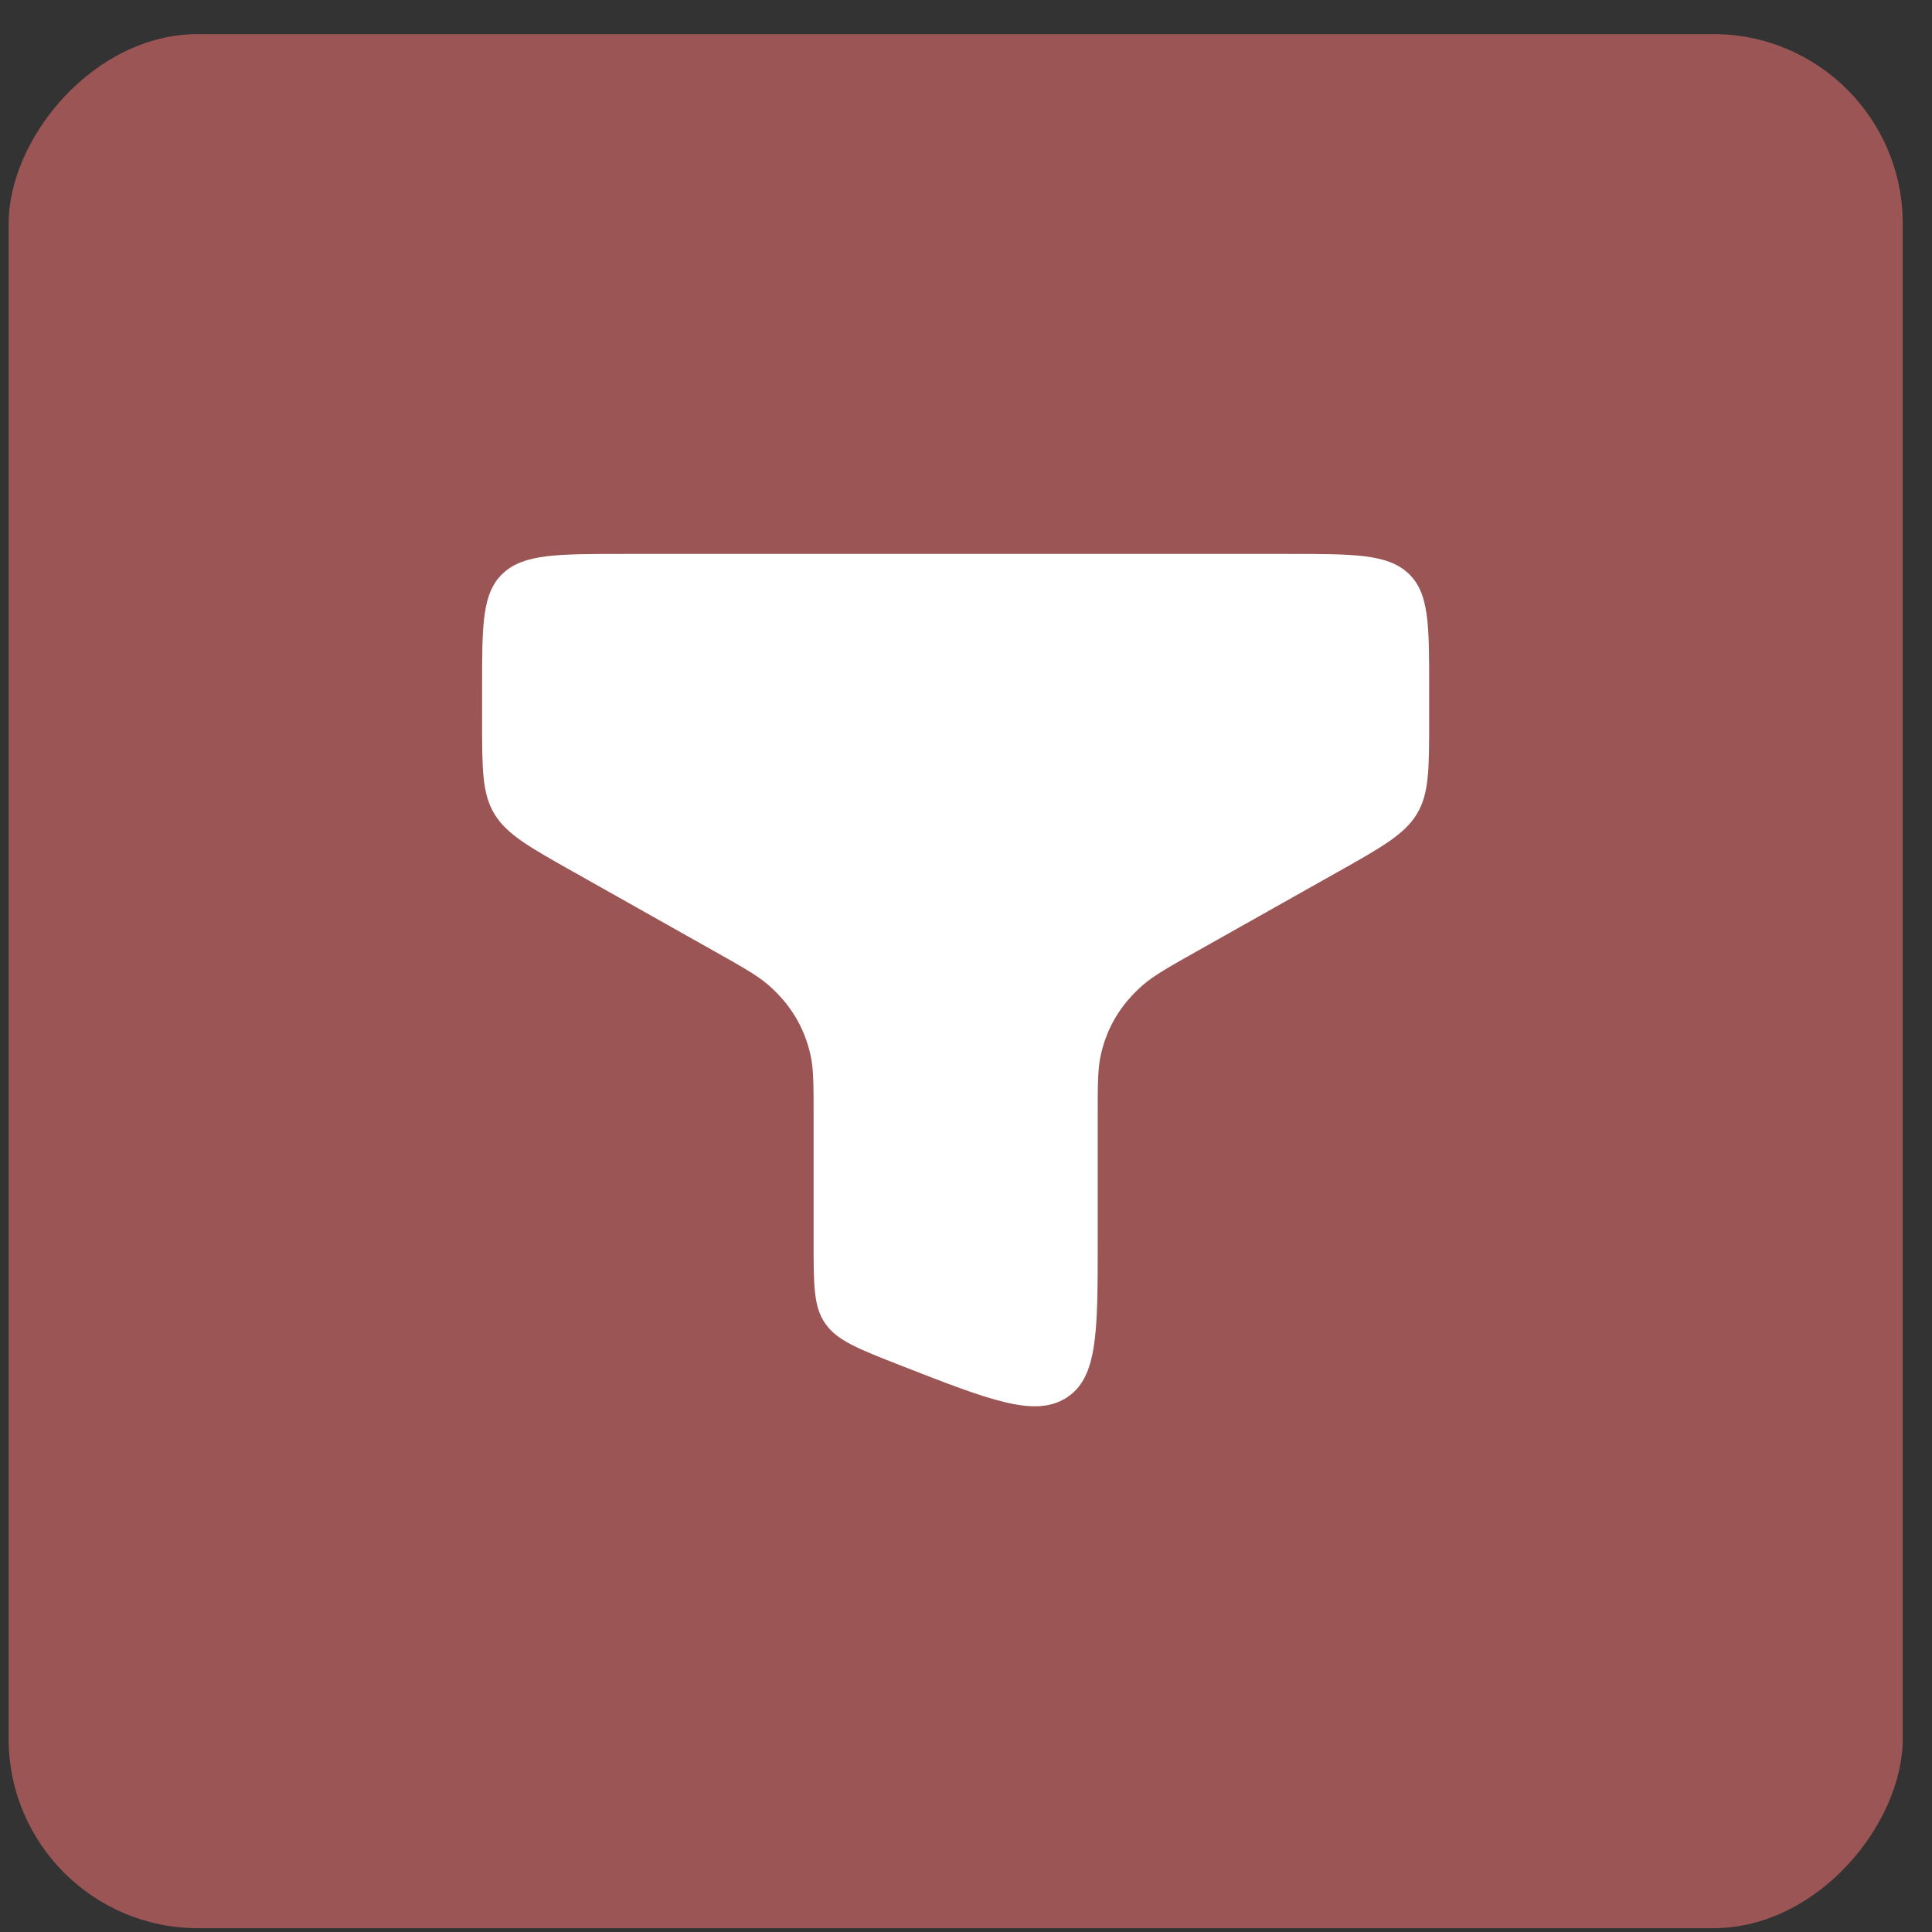
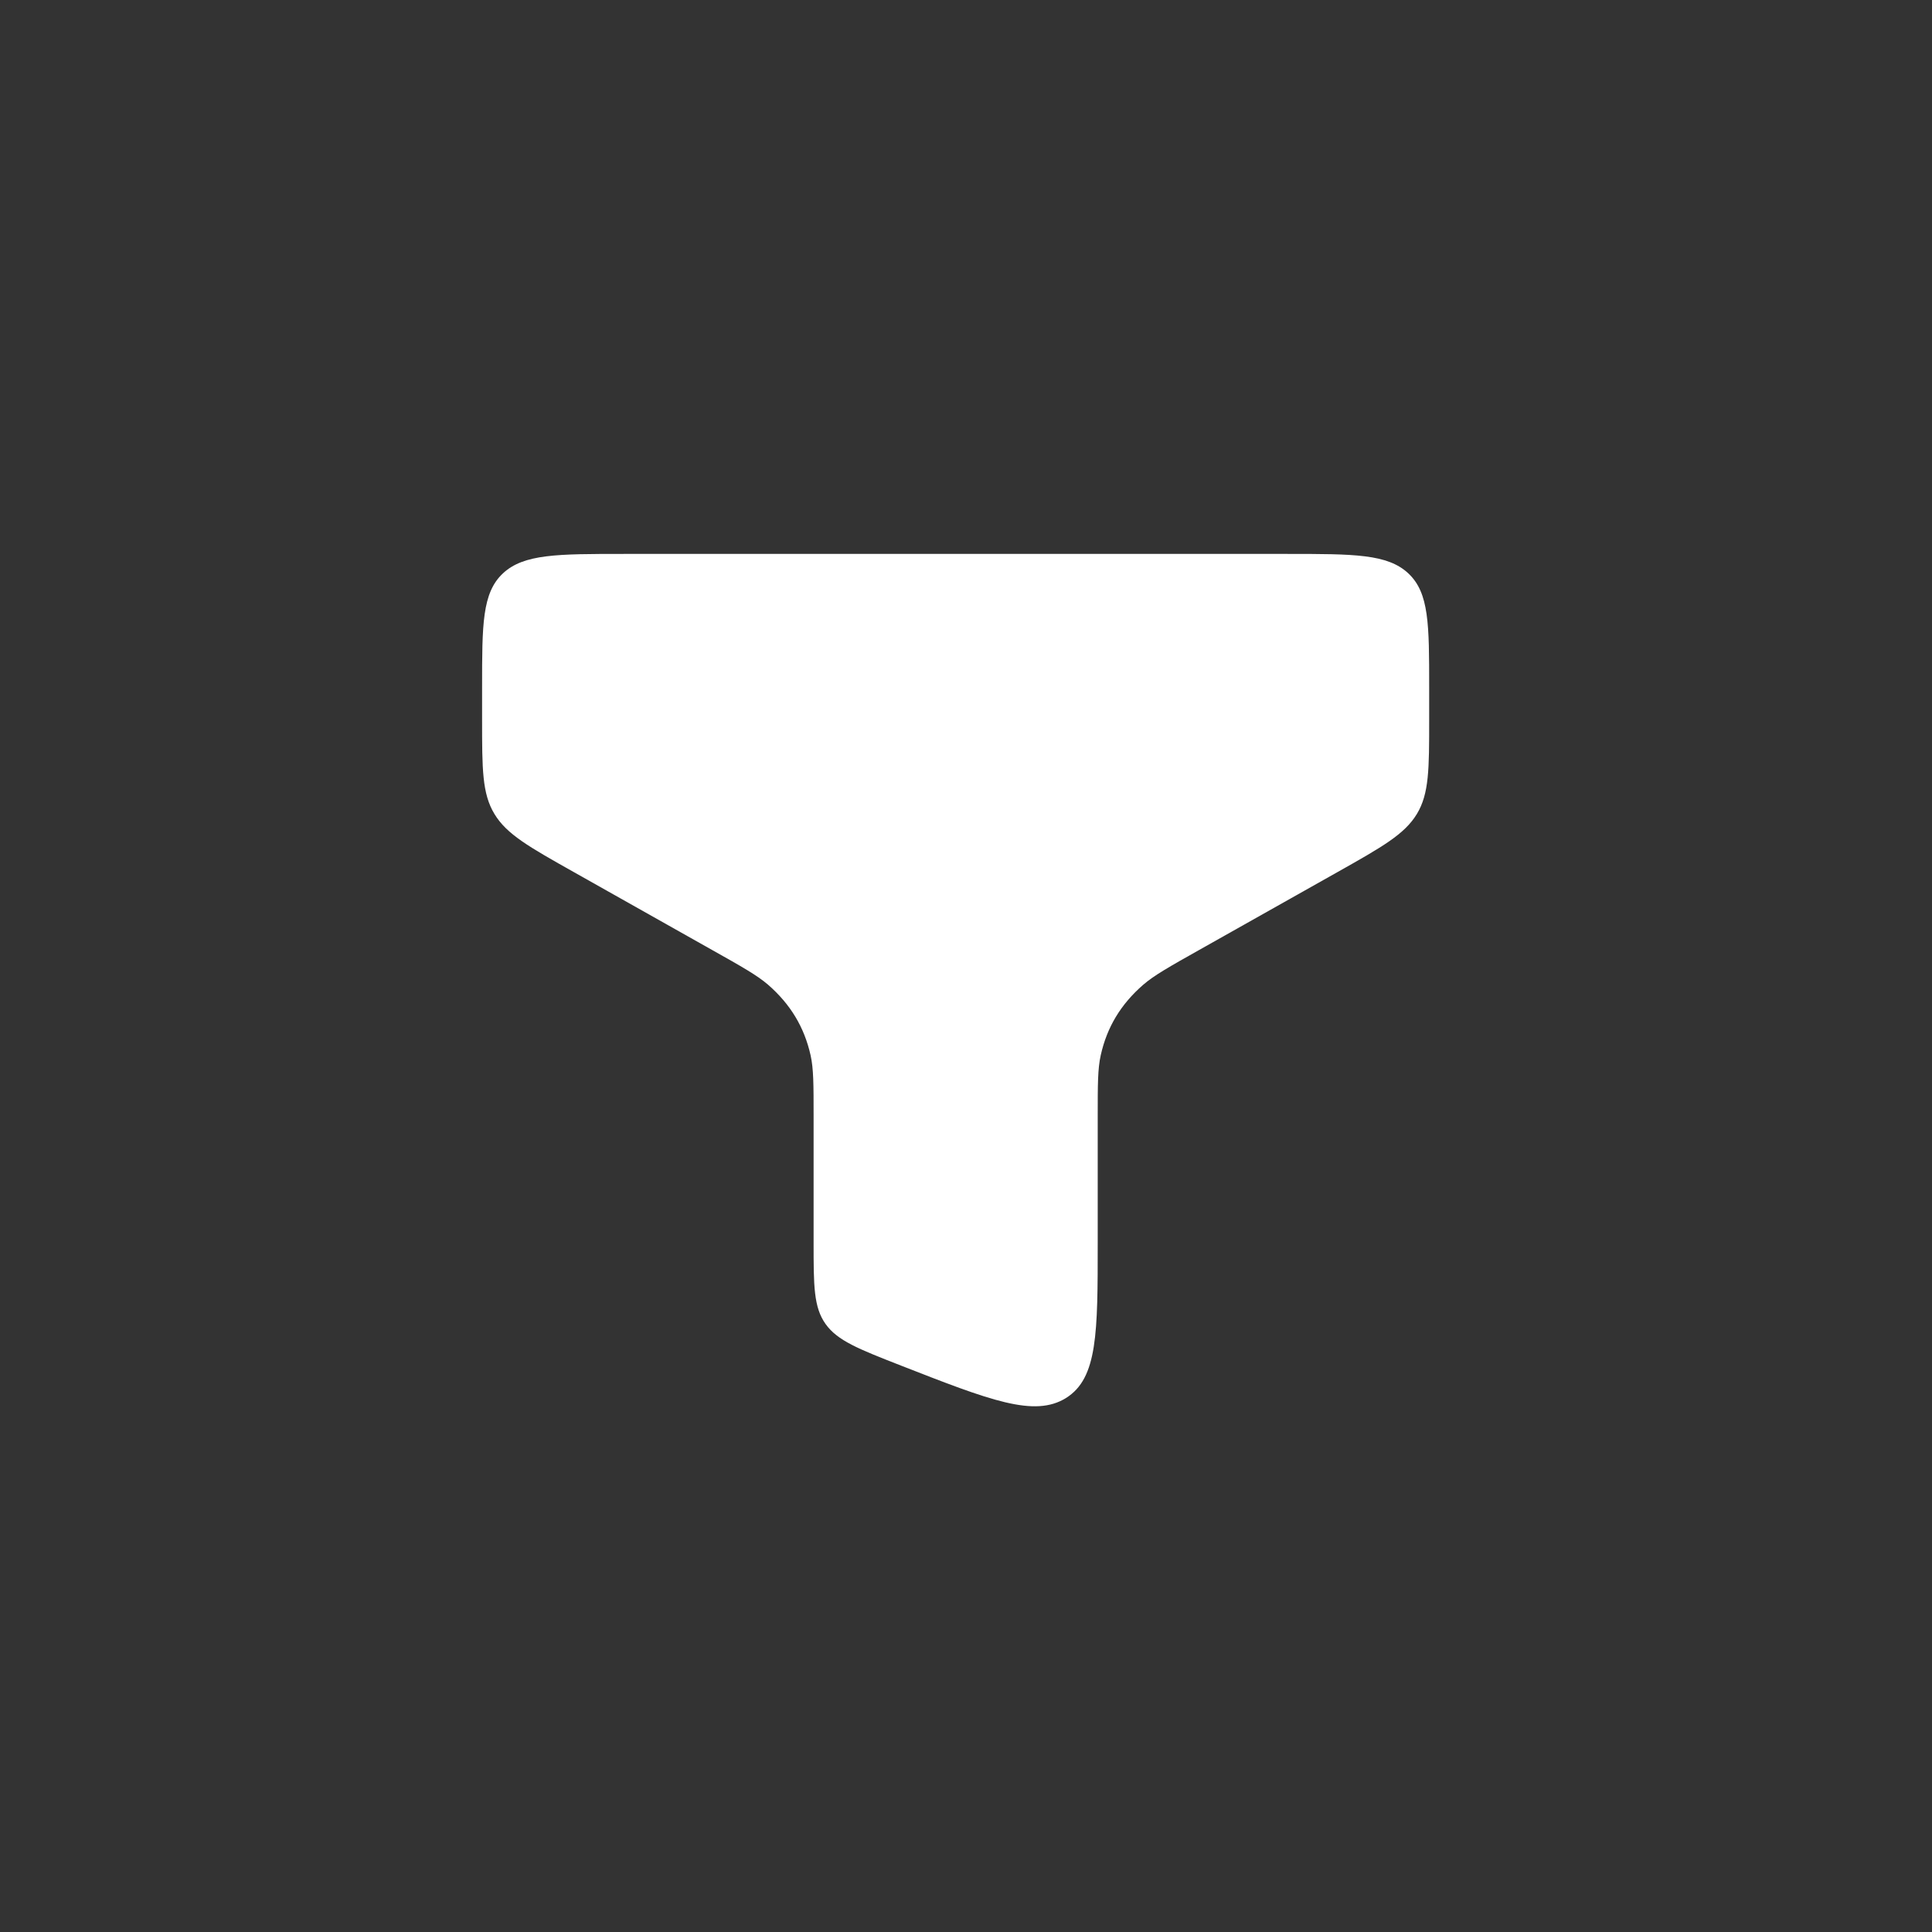
<svg xmlns="http://www.w3.org/2000/svg" width="34" height="34" viewBox="0 0 34 34" fill="none">
  <rect x="0" y="0" width="34" height="34" fill="#333333" stroke="none" />
-   <rect width="33.333" height="33.333" rx="3.333" transform="matrix(-1 0 0 1 33.485 0.6)" fill="#9B5555" />
  <path d="M22.651 9.748H10.984C9.806 9.748 9.217 9.748 8.85 10.091C8.484 10.435 8.484 10.988 8.484 12.094V12.668C8.484 13.533 8.484 13.966 8.701 14.324C8.917 14.683 9.312 14.905 10.103 15.35L12.53 16.717C13.061 17.015 13.326 17.165 13.516 17.329C13.911 17.673 14.154 18.076 14.265 18.571C14.318 18.808 14.318 19.086 14.318 19.642V21.867C14.318 22.625 14.318 23.004 14.528 23.299C14.738 23.595 15.11 23.74 15.856 24.032C17.422 24.644 18.204 24.95 18.761 24.602C19.318 24.253 19.318 23.458 19.318 21.867V19.642C19.318 19.086 19.318 18.808 19.371 18.571C19.481 18.076 19.724 17.673 20.12 17.329C20.31 17.165 20.575 17.015 21.105 16.717L23.533 15.35C24.323 14.905 24.718 14.683 24.935 14.324C25.151 13.966 25.151 13.533 25.151 12.668V12.094C25.151 10.988 25.151 10.435 24.785 10.091C24.419 9.748 23.83 9.748 22.651 9.748Z" fill="white" />
</svg>